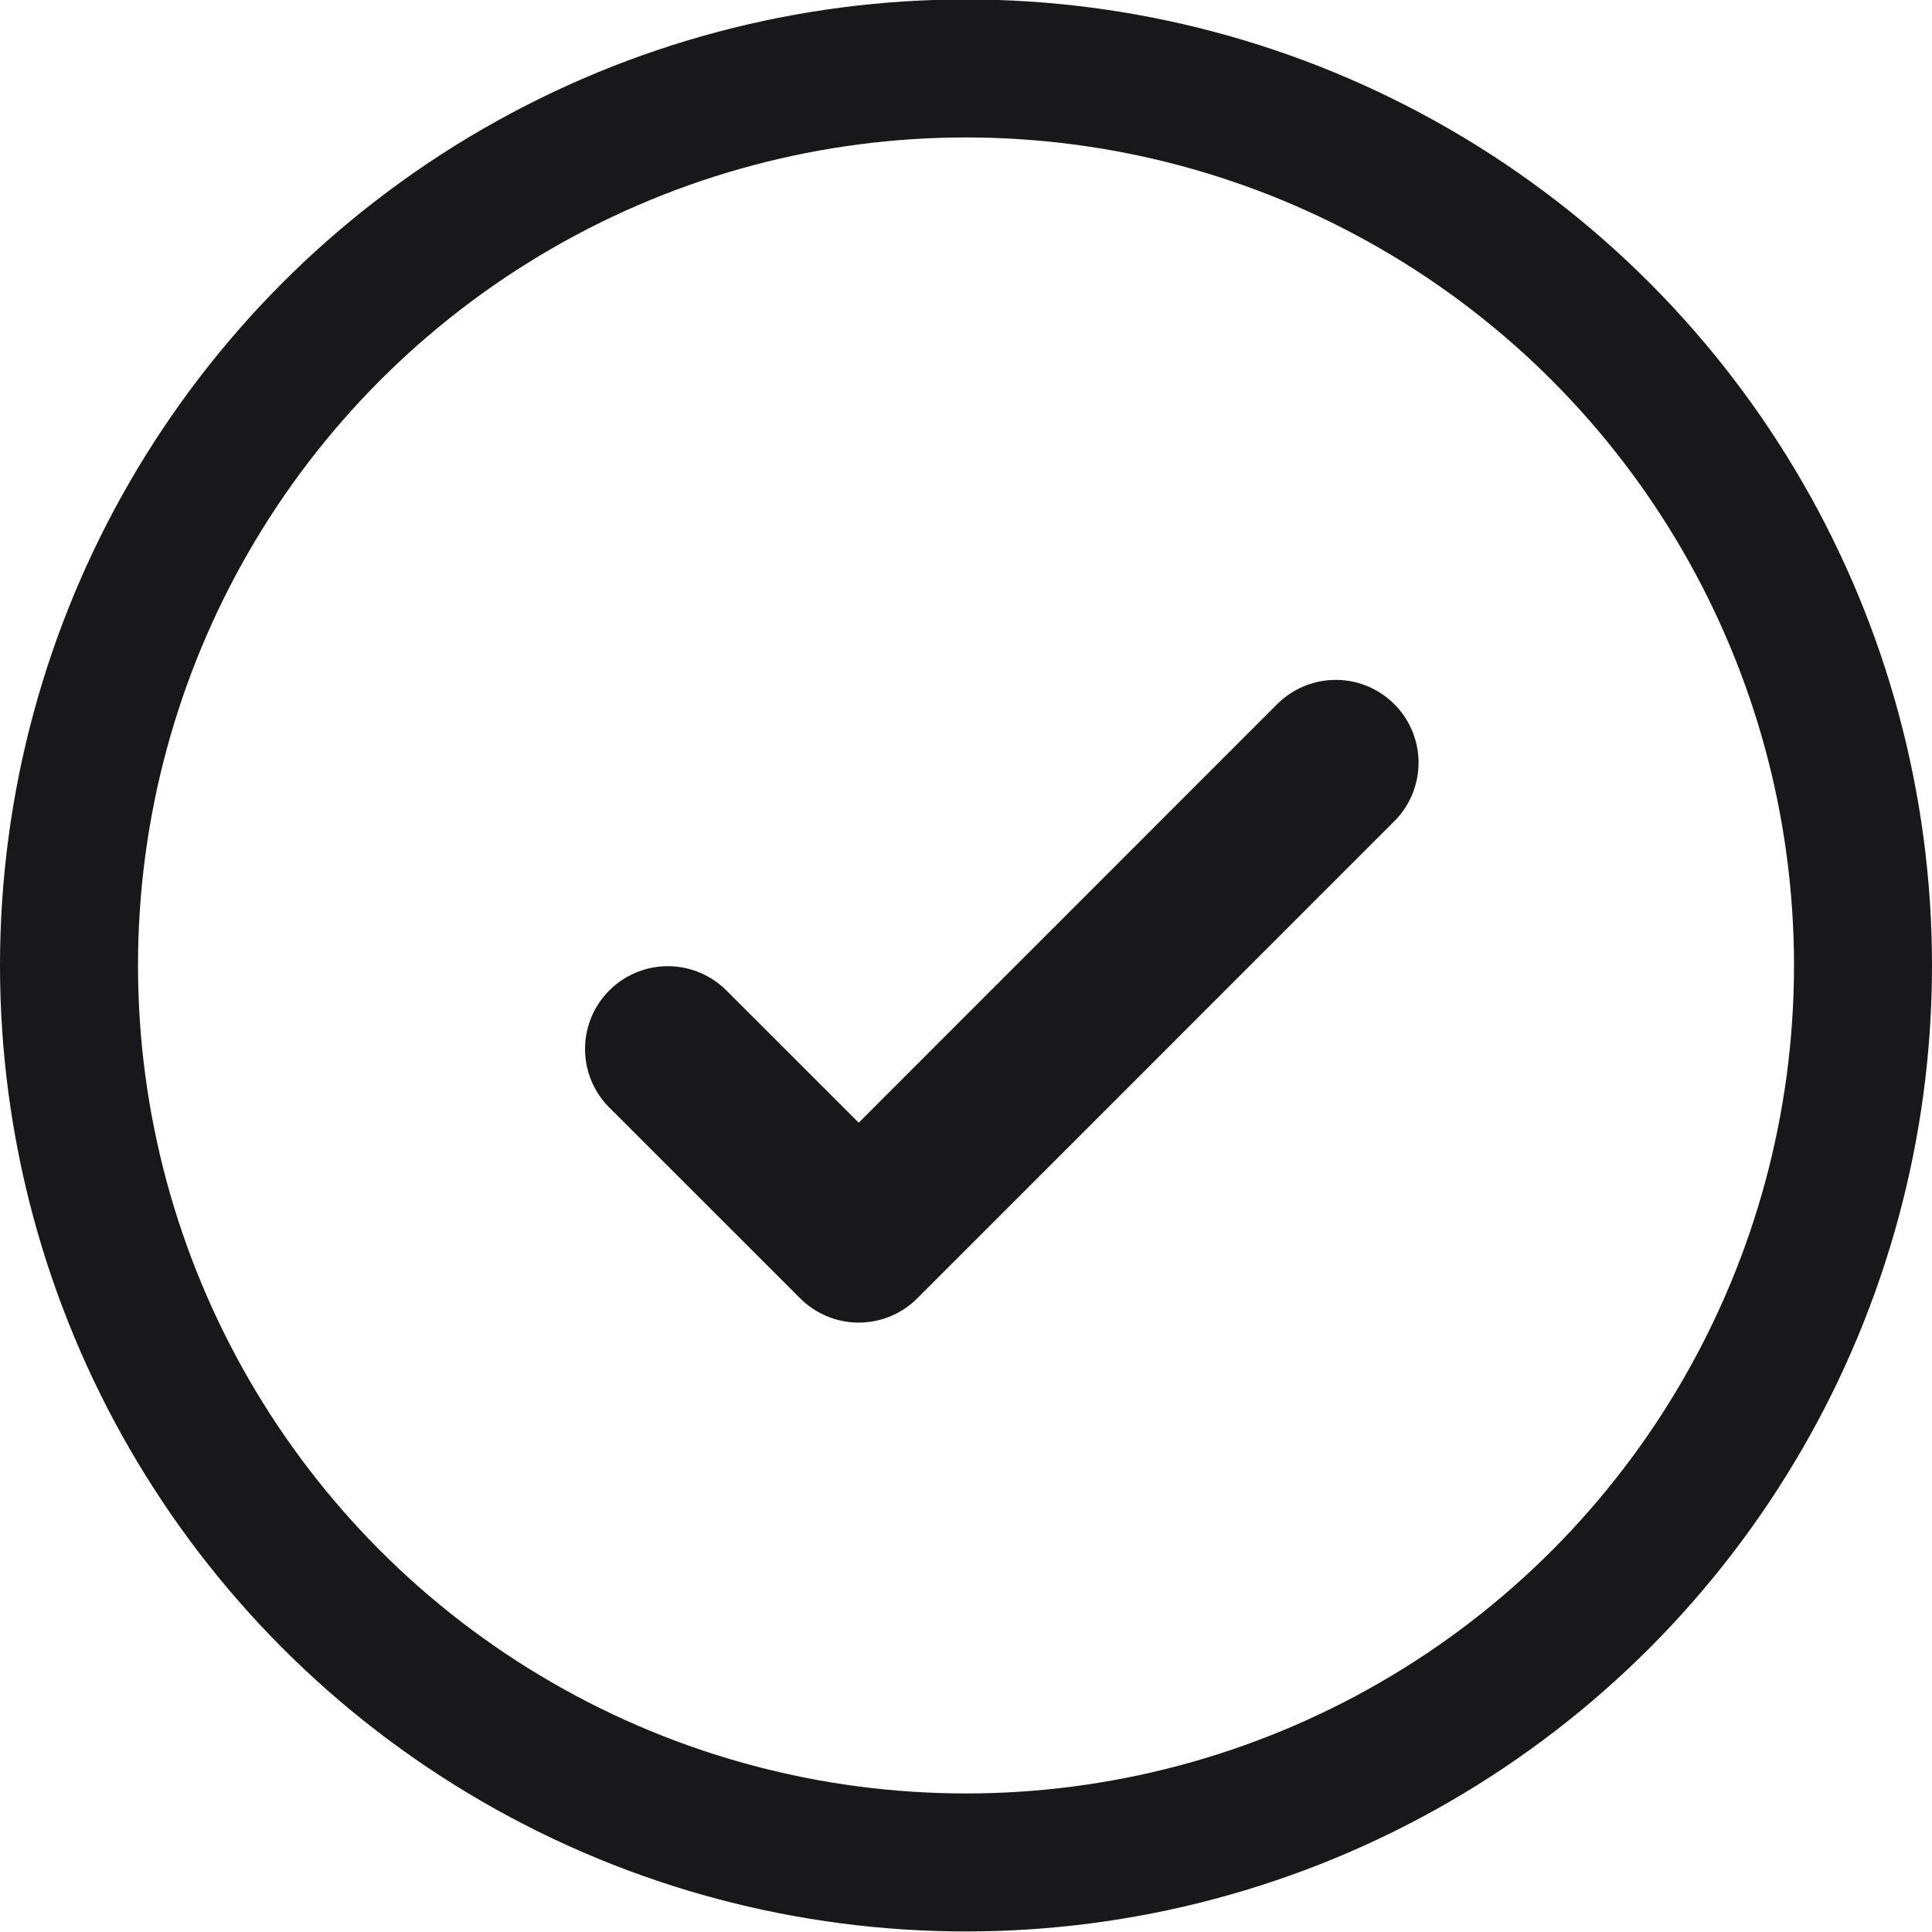
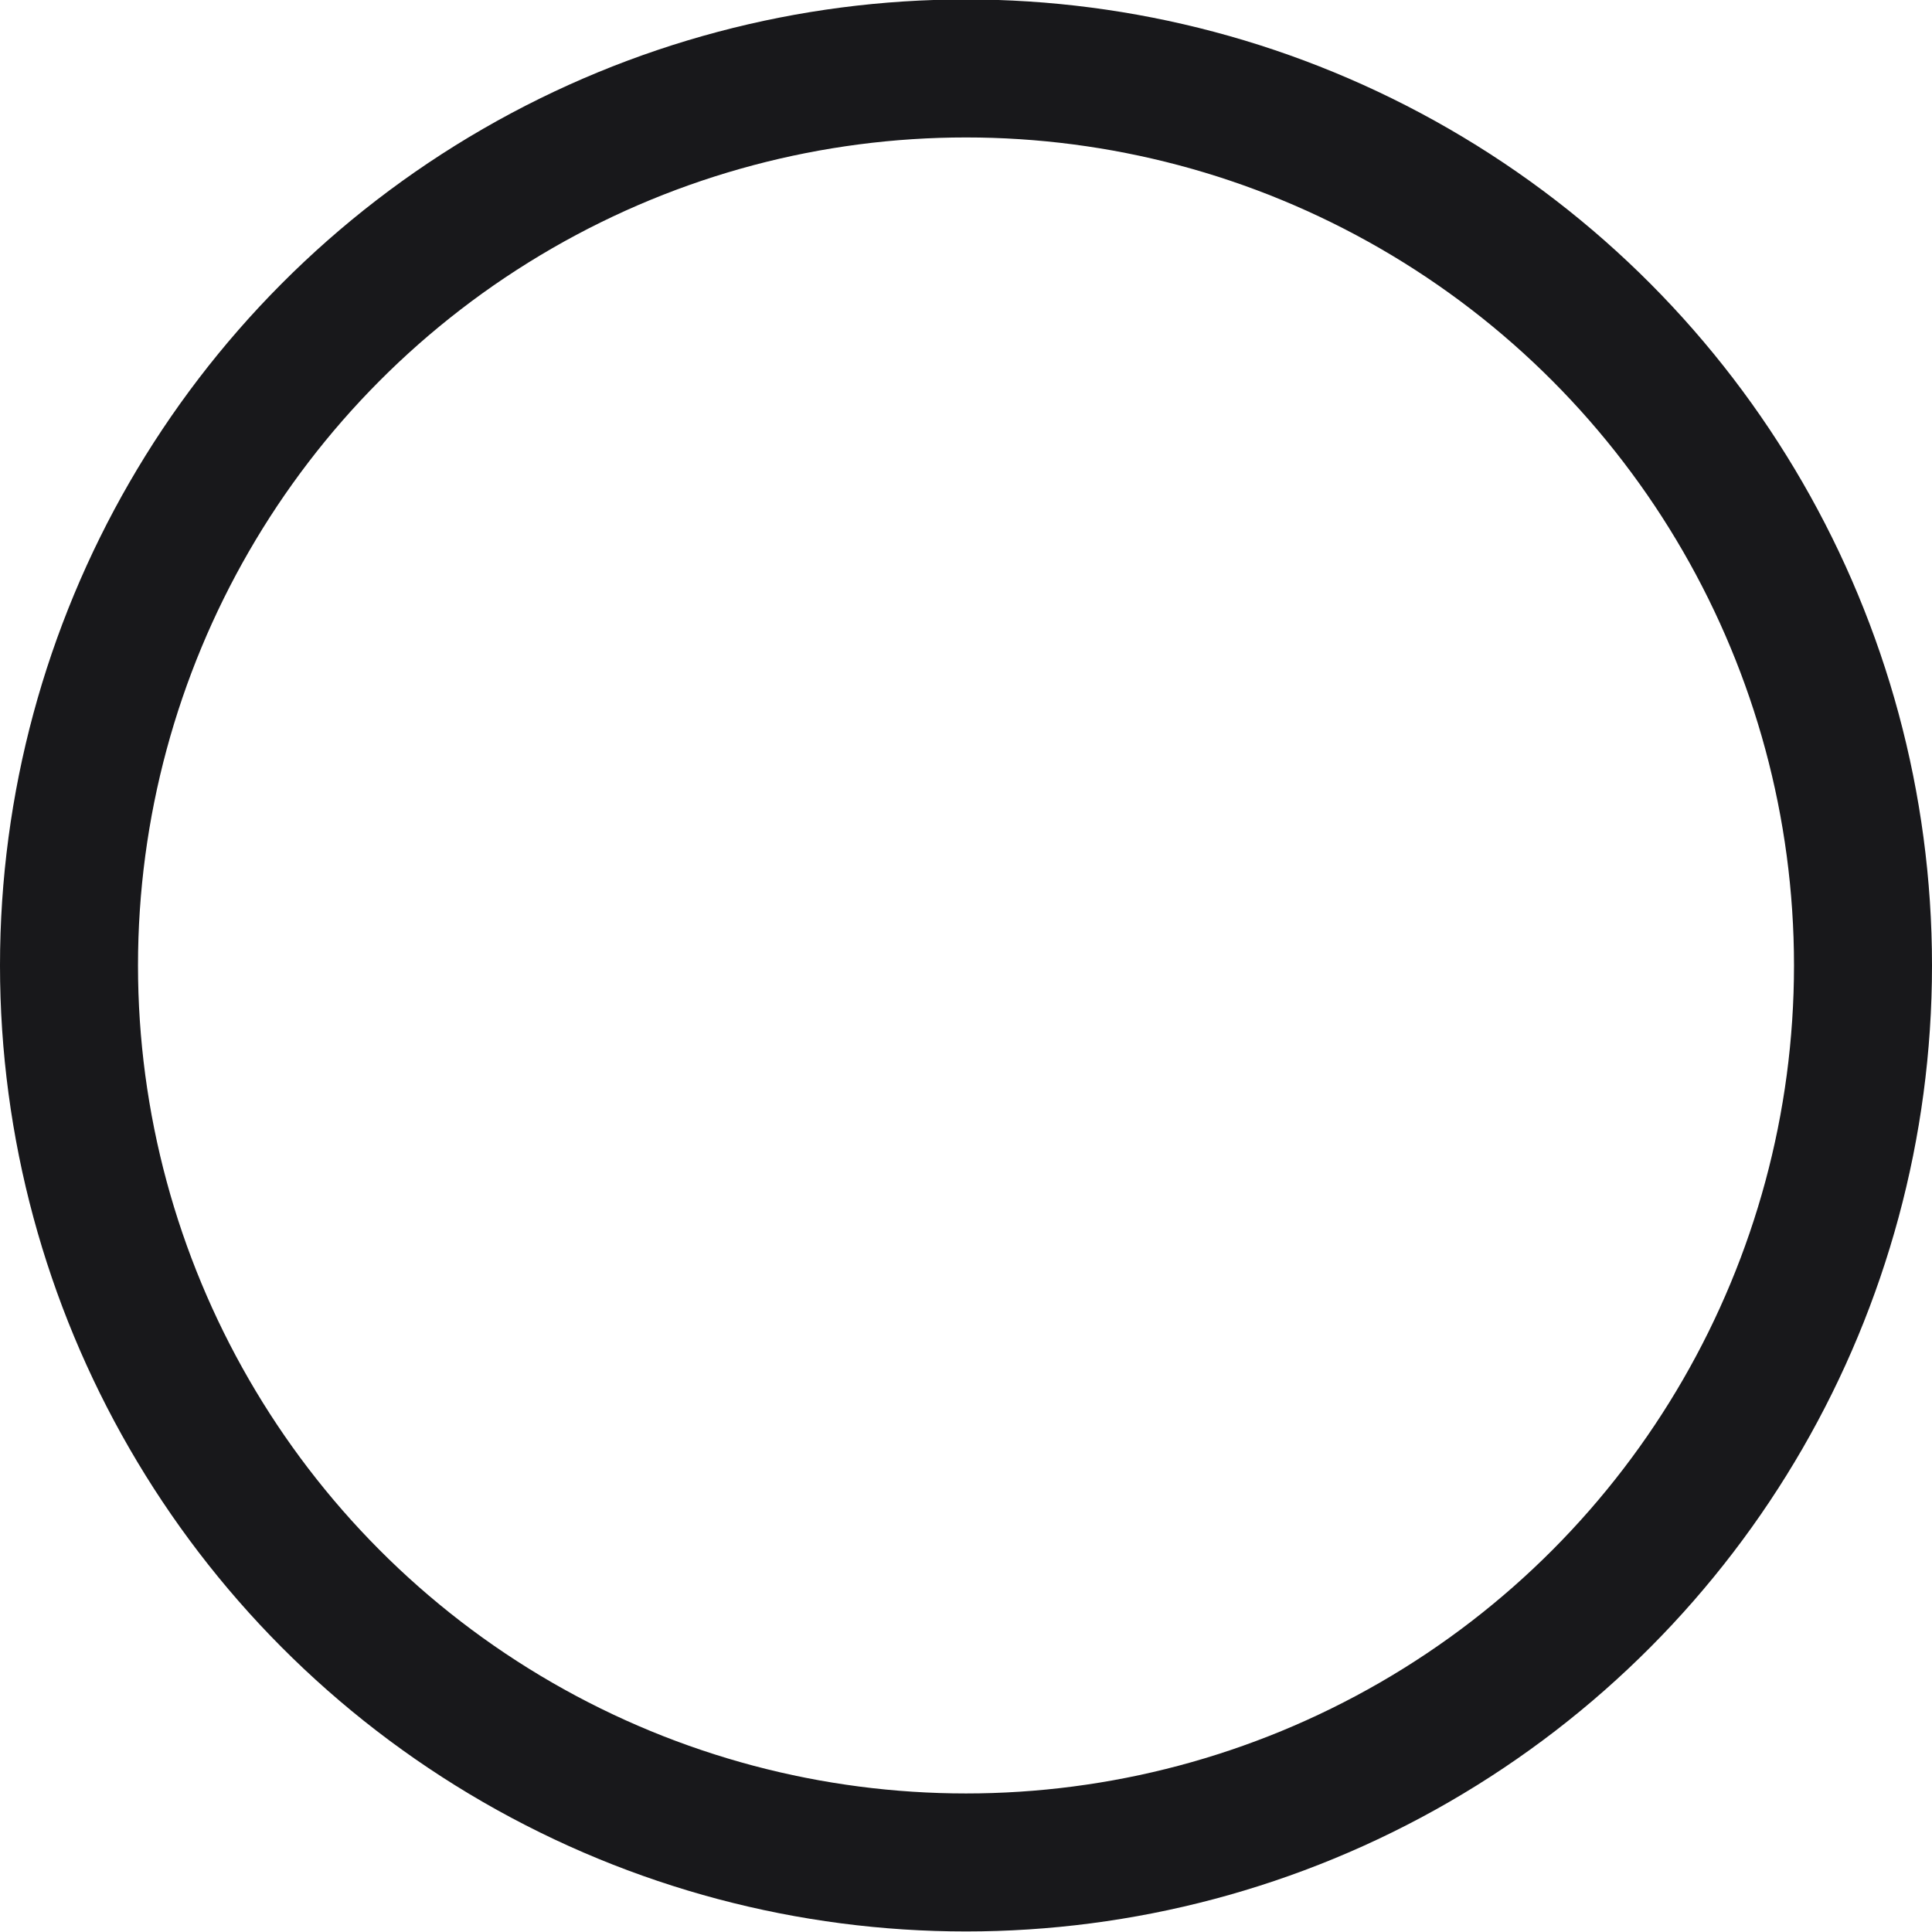
<svg xmlns="http://www.w3.org/2000/svg" width="21" height="21" viewBox="0 0 21 21" fill="none">
  <circle cx="10.5" cy="10.494" r="9.75" stroke="#18181B" stroke-width="1.5" />
-   <path d="M7.259 11.402L9.334 13.476L14.519 8.29" stroke="#18181B" stroke-width="1.8" stroke-linecap="round" stroke-linejoin="round" />
</svg>